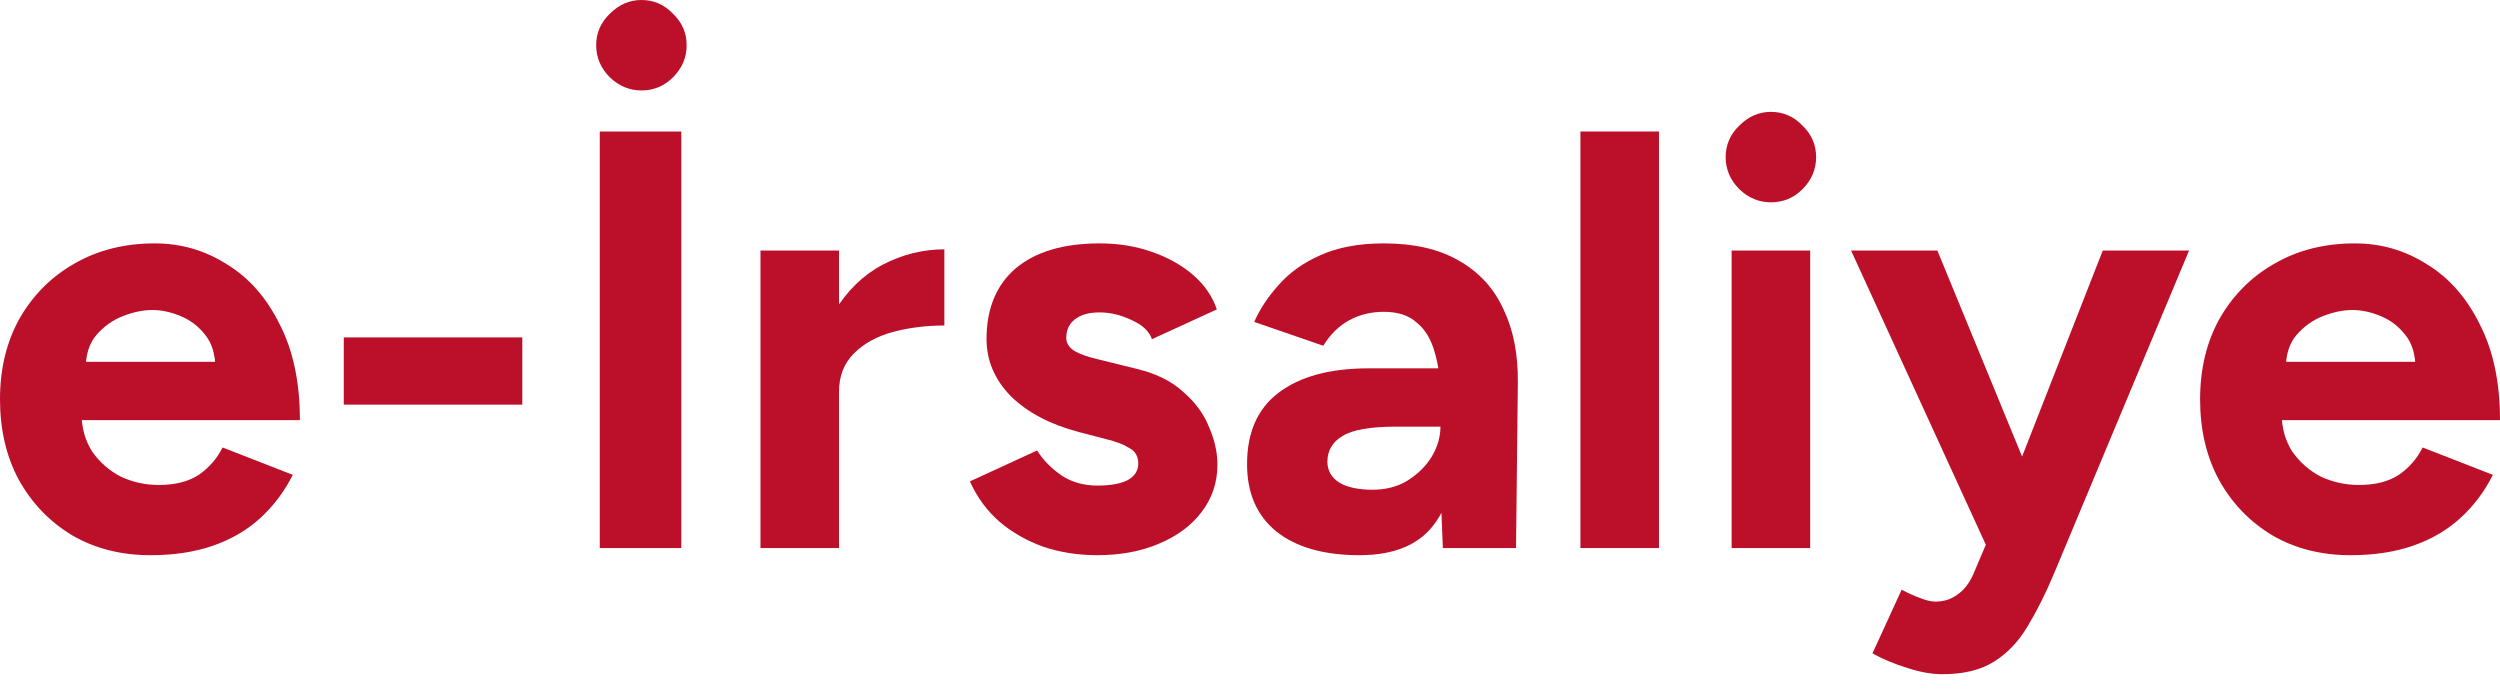
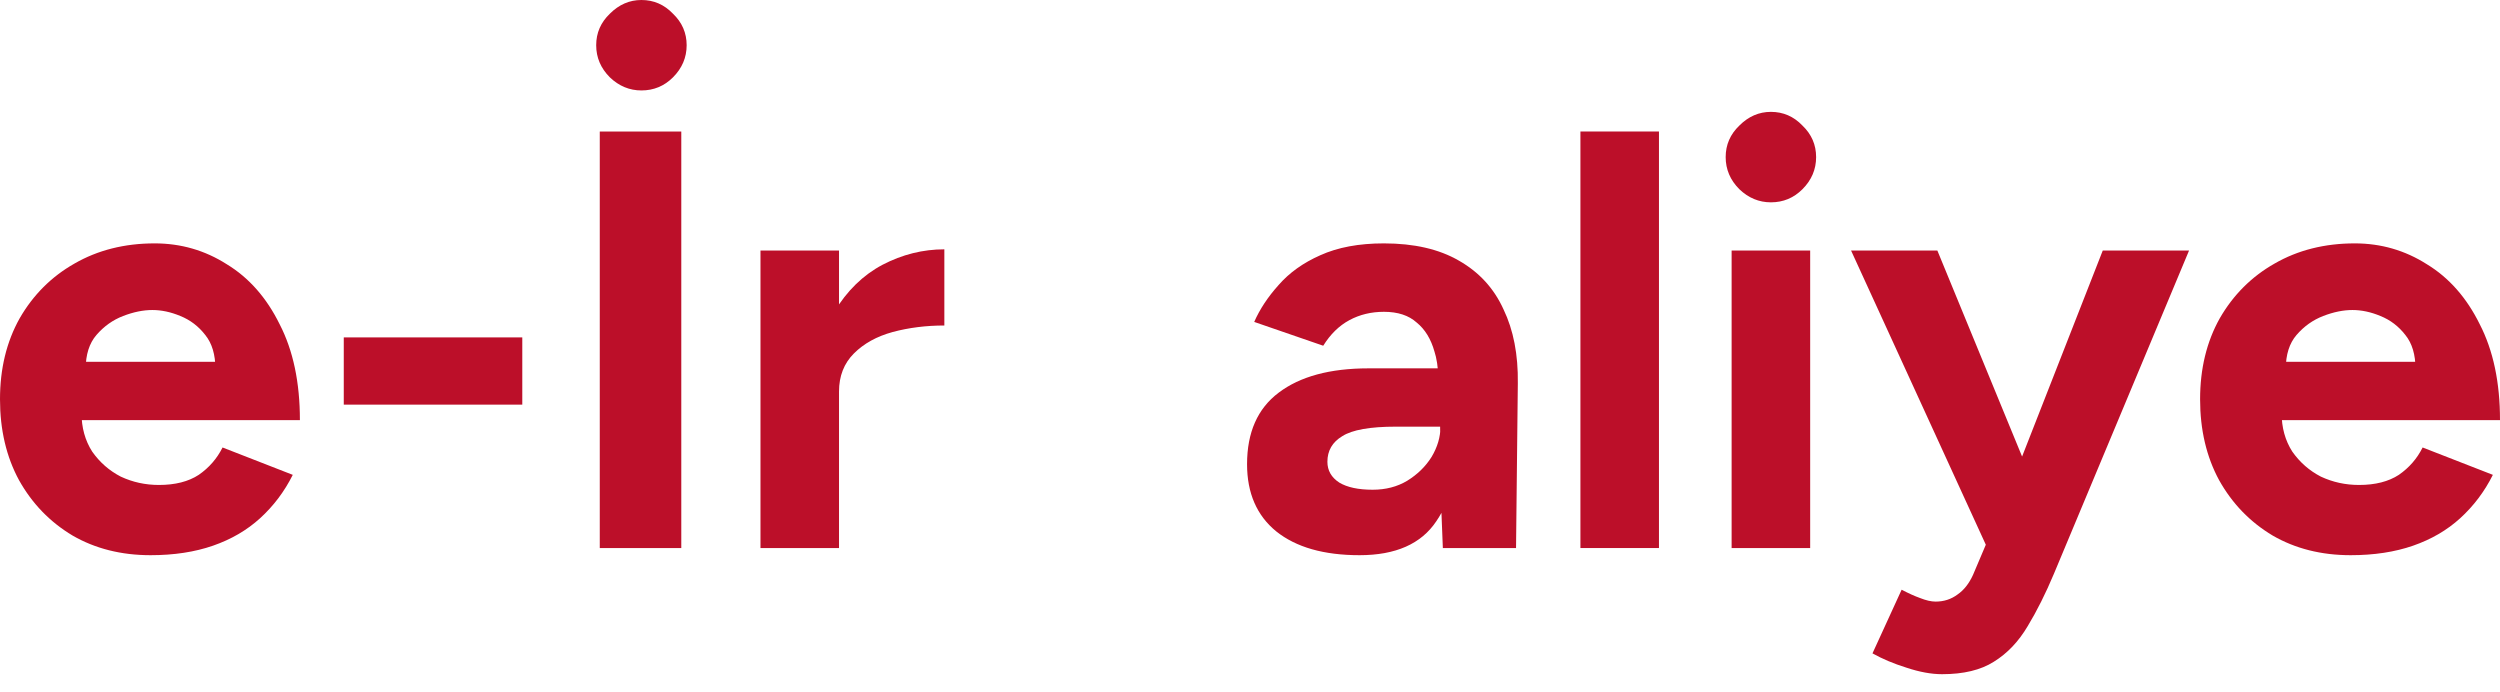
<svg xmlns="http://www.w3.org/2000/svg" width="130" height="36" viewBox="0 0 130 36" fill="none">
  <path d="M122.233 28.87C120.707 28.87 119.356 28.529 118.18 27.849C117.004 27.147 116.076 26.188 115.395 24.971C114.735 23.754 114.405 22.351 114.405 20.763C114.405 19.174 114.745 17.772 115.426 16.555C116.127 15.337 117.076 14.388 118.273 13.708C119.49 13.006 120.882 12.656 122.45 12.656C123.811 12.656 125.059 13.017 126.194 13.739C127.349 14.44 128.267 15.482 128.948 16.864C129.649 18.225 130 19.886 130 21.846H118.273L118.644 21.474C118.644 22.238 118.83 22.908 119.201 23.486C119.593 24.043 120.088 24.476 120.686 24.785C121.305 25.074 121.965 25.218 122.667 25.218C123.512 25.218 124.203 25.043 124.74 24.692C125.276 24.321 125.689 23.847 125.977 23.269L129.629 24.692C129.196 25.559 128.628 26.312 127.927 26.951C127.246 27.57 126.431 28.045 125.482 28.375C124.533 28.705 123.45 28.87 122.233 28.87ZM118.861 19.185L118.489 18.813H125.946L125.606 19.185C125.606 18.442 125.431 17.854 125.08 17.421C124.729 16.967 124.296 16.637 123.78 16.431C123.285 16.224 122.801 16.121 122.326 16.121C121.852 16.121 121.346 16.224 120.81 16.431C120.274 16.637 119.809 16.967 119.418 17.421C119.046 17.854 118.861 18.442 118.861 19.185Z" fill="#BC0F29" />
  <path d="M100.989 35.058C100.432 35.058 99.814 34.945 99.133 34.718C98.473 34.512 97.885 34.264 97.369 33.975L98.885 30.665C99.236 30.85 99.556 30.995 99.844 31.098C100.154 31.221 100.422 31.283 100.649 31.283C101.082 31.283 101.464 31.16 101.794 30.912C102.124 30.685 102.392 30.345 102.598 29.891L104.424 25.59L109.344 13.027H113.831L106.807 29.829C106.374 30.86 105.92 31.768 105.445 32.552C104.971 33.357 104.383 33.975 103.681 34.409C103.001 34.842 102.103 35.058 100.989 35.058ZM103.341 28.498L96.255 13.027H100.742L105.909 25.59L107.24 28.498H103.341Z" fill="#BC0F29" />
  <path d="M90.044 28.498V13.027H94.129V28.498H90.044ZM92.087 10.521C91.468 10.521 90.921 10.294 90.447 9.84C89.972 9.365 89.735 8.808 89.735 8.169C89.735 7.529 89.972 6.983 90.447 6.529C90.921 6.054 91.468 5.817 92.087 5.817C92.726 5.817 93.273 6.054 93.727 6.529C94.201 6.983 94.438 7.529 94.438 8.169C94.438 8.808 94.201 9.365 93.727 9.84C93.273 10.294 92.726 10.521 92.087 10.521Z" fill="#BC0F29" />
  <path d="M82.182 28.498V6.838H86.266V28.498H82.182Z" fill="#BC0F29" />
-   <path d="M75.028 28.498L74.904 25.373V20.67C74.904 19.742 74.801 18.947 74.594 18.287C74.409 17.627 74.099 17.122 73.666 16.771C73.254 16.4 72.686 16.214 71.964 16.214C71.304 16.214 70.706 16.358 70.17 16.647C69.633 16.936 69.18 17.38 68.808 17.978L65.219 16.74C65.508 16.08 65.93 15.441 66.487 14.822C67.044 14.182 67.766 13.666 68.653 13.274C69.561 12.862 70.665 12.656 71.964 12.656C73.532 12.656 74.832 12.955 75.863 13.553C76.915 14.151 77.689 14.997 78.184 16.09C78.7 17.163 78.947 18.442 78.927 19.927L78.834 28.498H75.028ZM70.696 28.87C68.839 28.87 67.395 28.457 66.364 27.632C65.353 26.807 64.847 25.641 64.847 24.136C64.847 22.485 65.394 21.247 66.487 20.422C67.601 19.577 69.159 19.154 71.16 19.154H75.09V22.186H72.583C71.242 22.186 70.314 22.351 69.798 22.681C69.283 22.991 69.025 23.434 69.025 24.012C69.025 24.466 69.231 24.827 69.644 25.095C70.056 25.342 70.634 25.466 71.376 25.466C72.057 25.466 72.655 25.311 73.171 25.002C73.707 24.672 74.13 24.259 74.44 23.764C74.749 23.248 74.904 22.722 74.904 22.186H75.894C75.894 24.29 75.492 25.93 74.687 27.106C73.903 28.282 72.573 28.87 70.696 28.87Z" fill="#BC0F29" />
-   <path d="M57.055 28.87C56.065 28.87 55.137 28.725 54.27 28.437C53.404 28.127 52.641 27.694 51.981 27.137C51.321 26.559 50.805 25.858 50.434 25.033L53.93 23.424C54.24 23.919 54.662 24.352 55.199 24.723C55.735 25.074 56.354 25.25 57.055 25.25C57.736 25.25 58.262 25.157 58.633 24.971C59.005 24.765 59.19 24.476 59.19 24.105C59.19 23.733 59.036 23.465 58.726 23.3C58.438 23.114 58.035 22.96 57.52 22.836L56.096 22.465C54.611 22.073 53.435 21.454 52.569 20.608C51.723 19.742 51.3 18.751 51.3 17.637C51.3 16.049 51.805 14.822 52.816 13.955C53.848 13.089 55.302 12.656 57.179 12.656C58.149 12.656 59.046 12.8 59.871 13.089C60.717 13.378 61.439 13.78 62.037 14.296C62.635 14.811 63.048 15.41 63.275 16.09L59.902 17.637C59.758 17.225 59.407 16.895 58.85 16.647C58.293 16.379 57.736 16.245 57.179 16.245C56.622 16.245 56.189 16.369 55.88 16.616C55.591 16.843 55.446 17.163 55.446 17.576C55.446 17.844 55.591 18.071 55.88 18.256C56.168 18.421 56.581 18.566 57.117 18.689L59.129 19.185C60.139 19.432 60.944 19.834 61.542 20.391C62.161 20.928 62.605 21.536 62.873 22.217C63.161 22.877 63.306 23.527 63.306 24.166C63.306 25.095 63.027 25.92 62.47 26.642C61.934 27.343 61.191 27.89 60.242 28.282C59.314 28.674 58.252 28.87 57.055 28.87Z" fill="#BC0F29" />
+   <path d="M75.028 28.498L74.904 25.373C74.904 19.742 74.801 18.947 74.594 18.287C74.409 17.627 74.099 17.122 73.666 16.771C73.254 16.4 72.686 16.214 71.964 16.214C71.304 16.214 70.706 16.358 70.17 16.647C69.633 16.936 69.18 17.38 68.808 17.978L65.219 16.74C65.508 16.08 65.93 15.441 66.487 14.822C67.044 14.182 67.766 13.666 68.653 13.274C69.561 12.862 70.665 12.656 71.964 12.656C73.532 12.656 74.832 12.955 75.863 13.553C76.915 14.151 77.689 14.997 78.184 16.09C78.7 17.163 78.947 18.442 78.927 19.927L78.834 28.498H75.028ZM70.696 28.87C68.839 28.87 67.395 28.457 66.364 27.632C65.353 26.807 64.847 25.641 64.847 24.136C64.847 22.485 65.394 21.247 66.487 20.422C67.601 19.577 69.159 19.154 71.16 19.154H75.09V22.186H72.583C71.242 22.186 70.314 22.351 69.798 22.681C69.283 22.991 69.025 23.434 69.025 24.012C69.025 24.466 69.231 24.827 69.644 25.095C70.056 25.342 70.634 25.466 71.376 25.466C72.057 25.466 72.655 25.311 73.171 25.002C73.707 24.672 74.13 24.259 74.44 23.764C74.749 23.248 74.904 22.722 74.904 22.186H75.894C75.894 24.29 75.492 25.93 74.687 27.106C73.903 28.282 72.573 28.87 70.696 28.87Z" fill="#BC0F29" />
  <path d="M42.422 20.36C42.422 18.69 42.742 17.307 43.382 16.214C44.042 15.121 44.877 14.306 45.888 13.77C46.919 13.233 47.992 12.965 49.106 12.965V16.926C48.157 16.926 47.26 17.039 46.414 17.266C45.589 17.493 44.918 17.864 44.403 18.38C43.887 18.896 43.629 19.556 43.629 20.36H42.422ZM39.545 28.498V13.027H43.629V28.498H39.545Z" fill="#BC0F29" />
  <path d="M31.188 28.499V6.838H35.427V28.499H31.188ZM33.354 4.703C32.735 4.703 32.188 4.476 31.714 4.023C31.239 3.548 31.002 2.991 31.002 2.352C31.002 1.712 31.239 1.166 31.714 0.712C32.188 0.237 32.735 0 33.354 0C33.993 0 34.54 0.237 34.994 0.712C35.468 1.166 35.706 1.712 35.706 2.352C35.706 2.991 35.468 3.548 34.994 4.023C34.54 4.476 33.993 4.703 33.354 4.703Z" fill="#BC0F29" />
  <path d="M17.876 21.041V17.545H27.159V21.041H17.876Z" fill="#BC0F29" />
  <path d="M7.829 28.87C6.302 28.87 4.951 28.529 3.775 27.849C2.599 27.147 1.671 26.188 0.99 24.971C0.33 23.754 0 22.351 0 20.763C0 19.174 0.34 17.772 1.021 16.555C1.722 15.337 2.671 14.388 3.868 13.708C5.085 13.006 6.477 12.656 8.045 12.656C9.407 12.656 10.655 13.017 11.789 13.739C12.944 14.44 13.863 15.482 14.543 16.864C15.245 18.225 15.595 19.886 15.595 21.846H3.868L4.239 21.474C4.239 22.238 4.425 22.908 4.796 23.486C5.188 24.043 5.683 24.476 6.281 24.785C6.9 25.074 7.56 25.218 8.262 25.218C9.108 25.218 9.799 25.043 10.335 24.692C10.871 24.321 11.284 23.847 11.573 23.269L15.224 24.692C14.791 25.559 14.223 26.312 13.522 26.951C12.841 27.57 12.027 28.045 11.078 28.375C10.129 28.705 9.046 28.87 7.829 28.87ZM4.456 19.185L4.084 18.813H11.542L11.201 19.185C11.201 18.442 11.026 17.854 10.675 17.421C10.325 16.967 9.891 16.637 9.376 16.431C8.881 16.224 8.396 16.121 7.921 16.121C7.447 16.121 6.942 16.224 6.405 16.431C5.869 16.637 5.405 16.967 5.013 17.421C4.641 17.854 4.456 18.442 4.456 19.185Z" fill="#BC0F29" />
</svg>